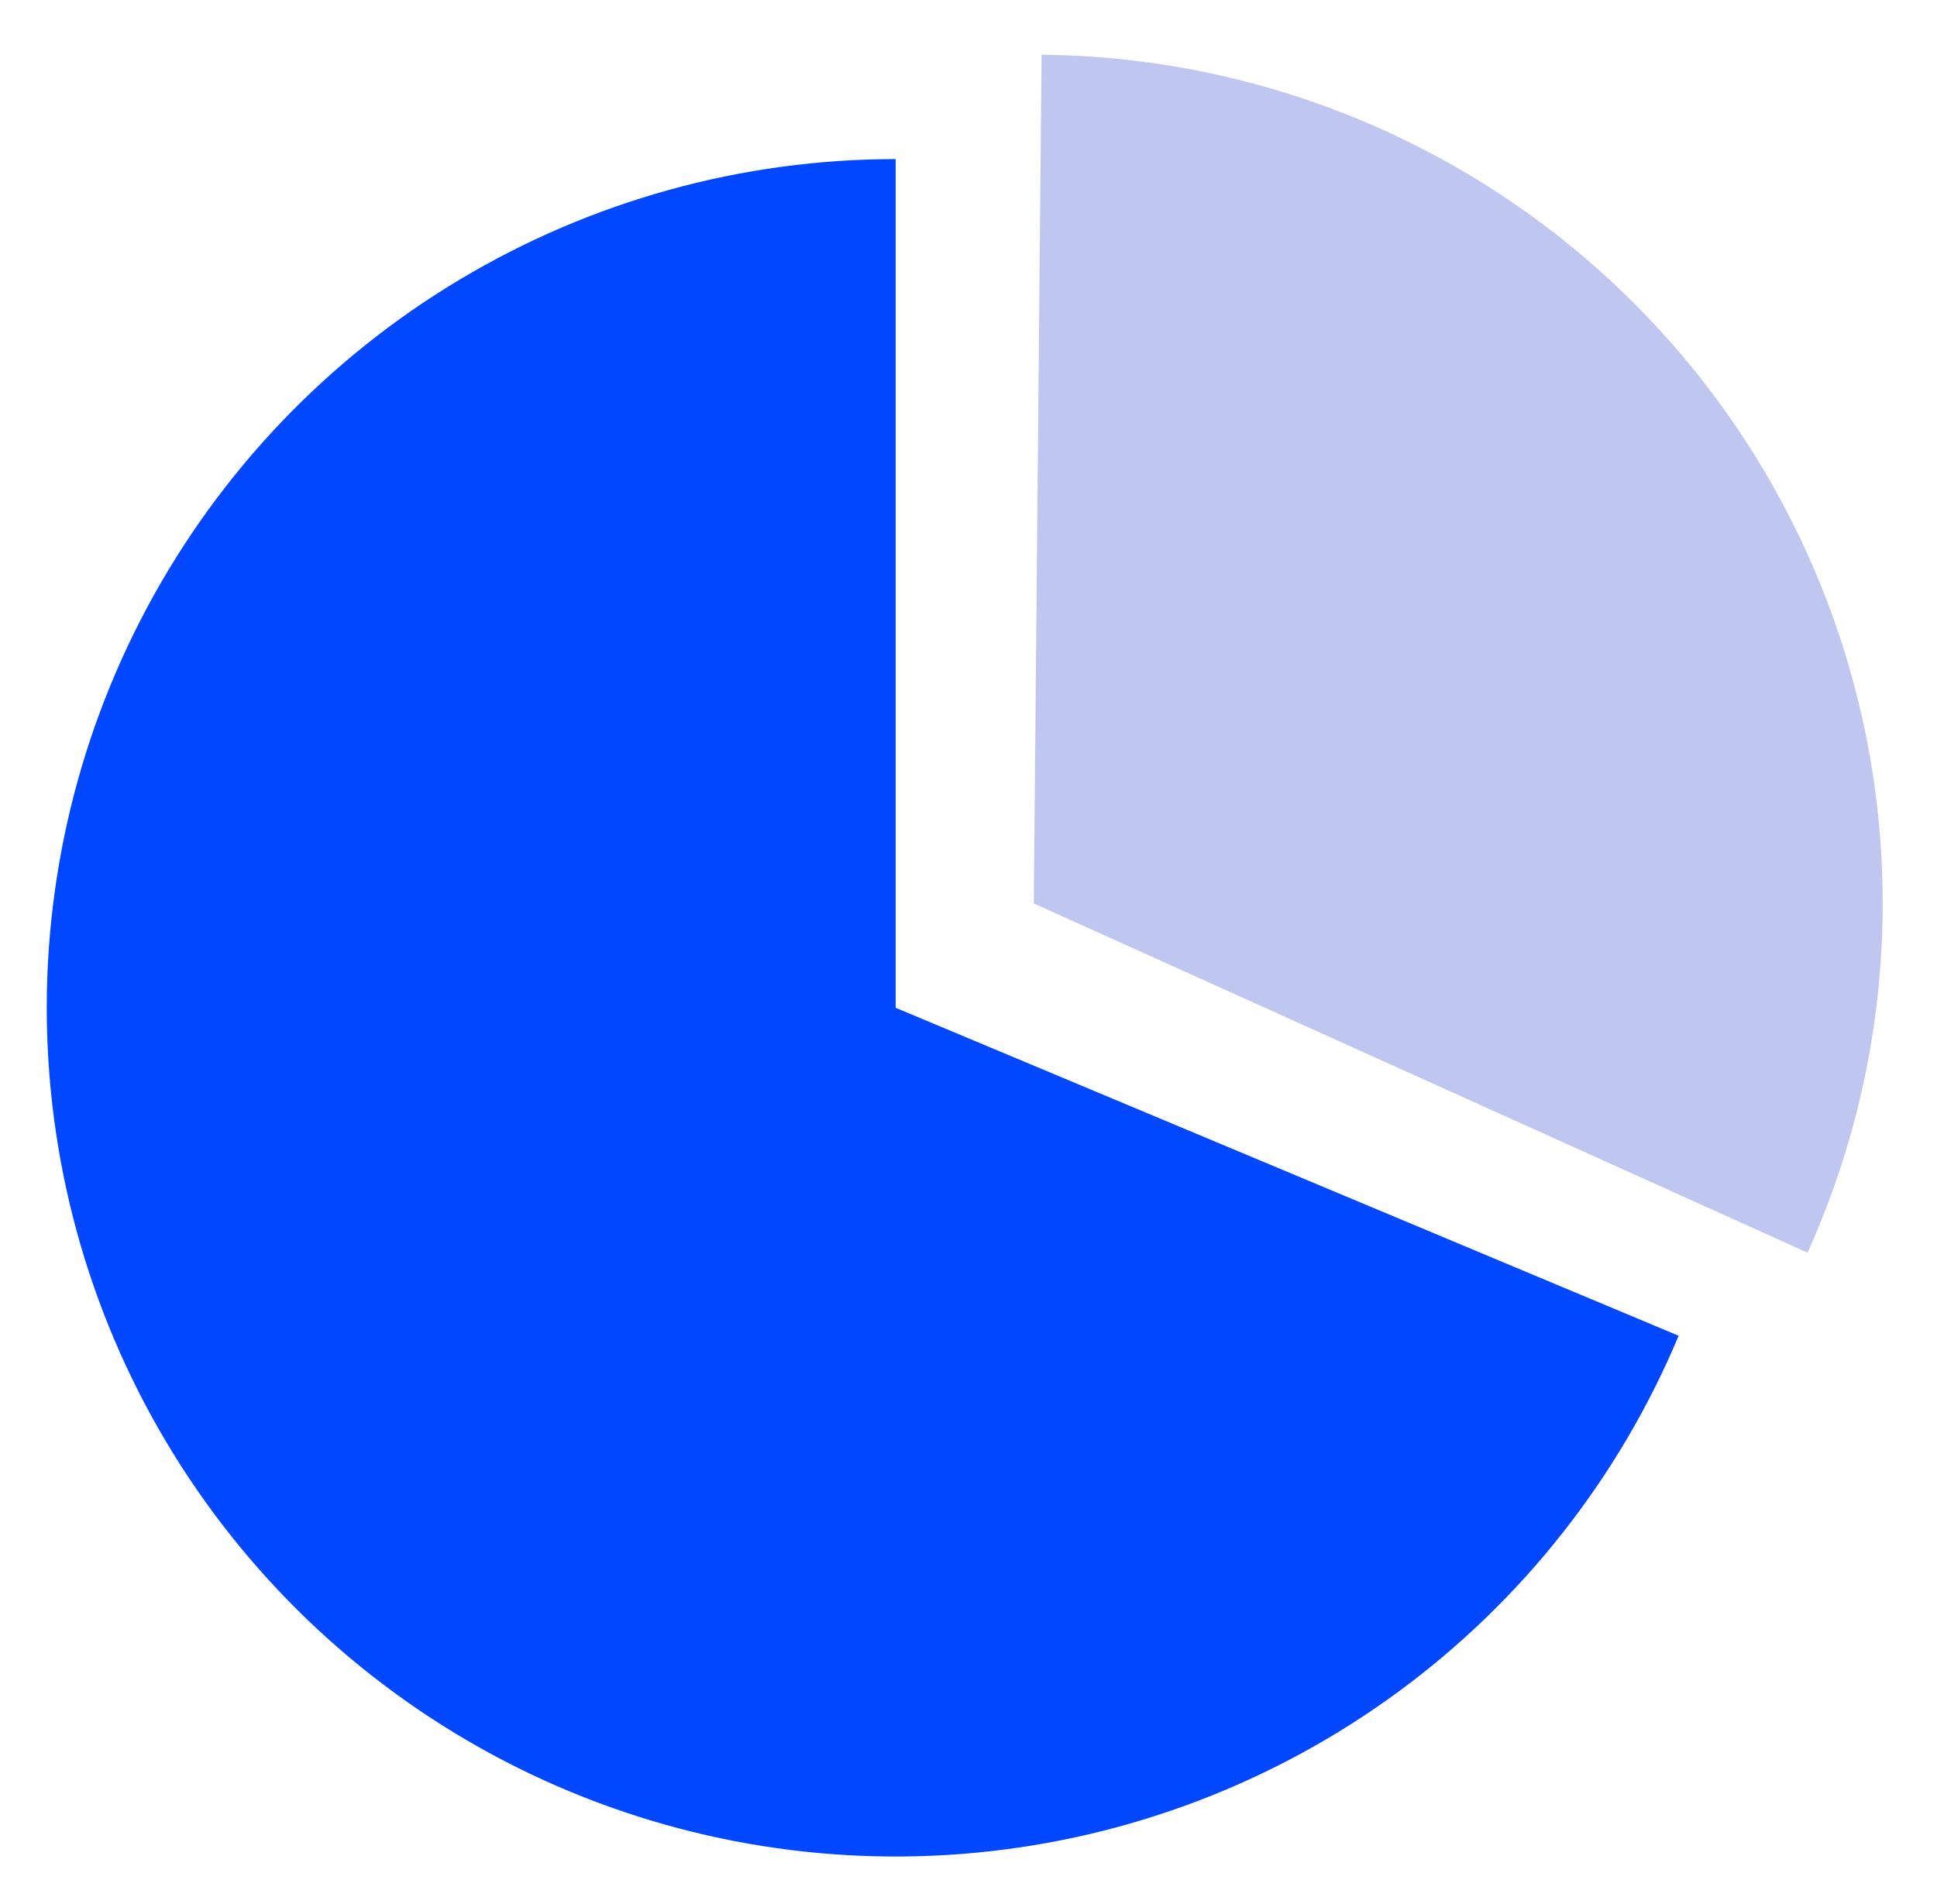
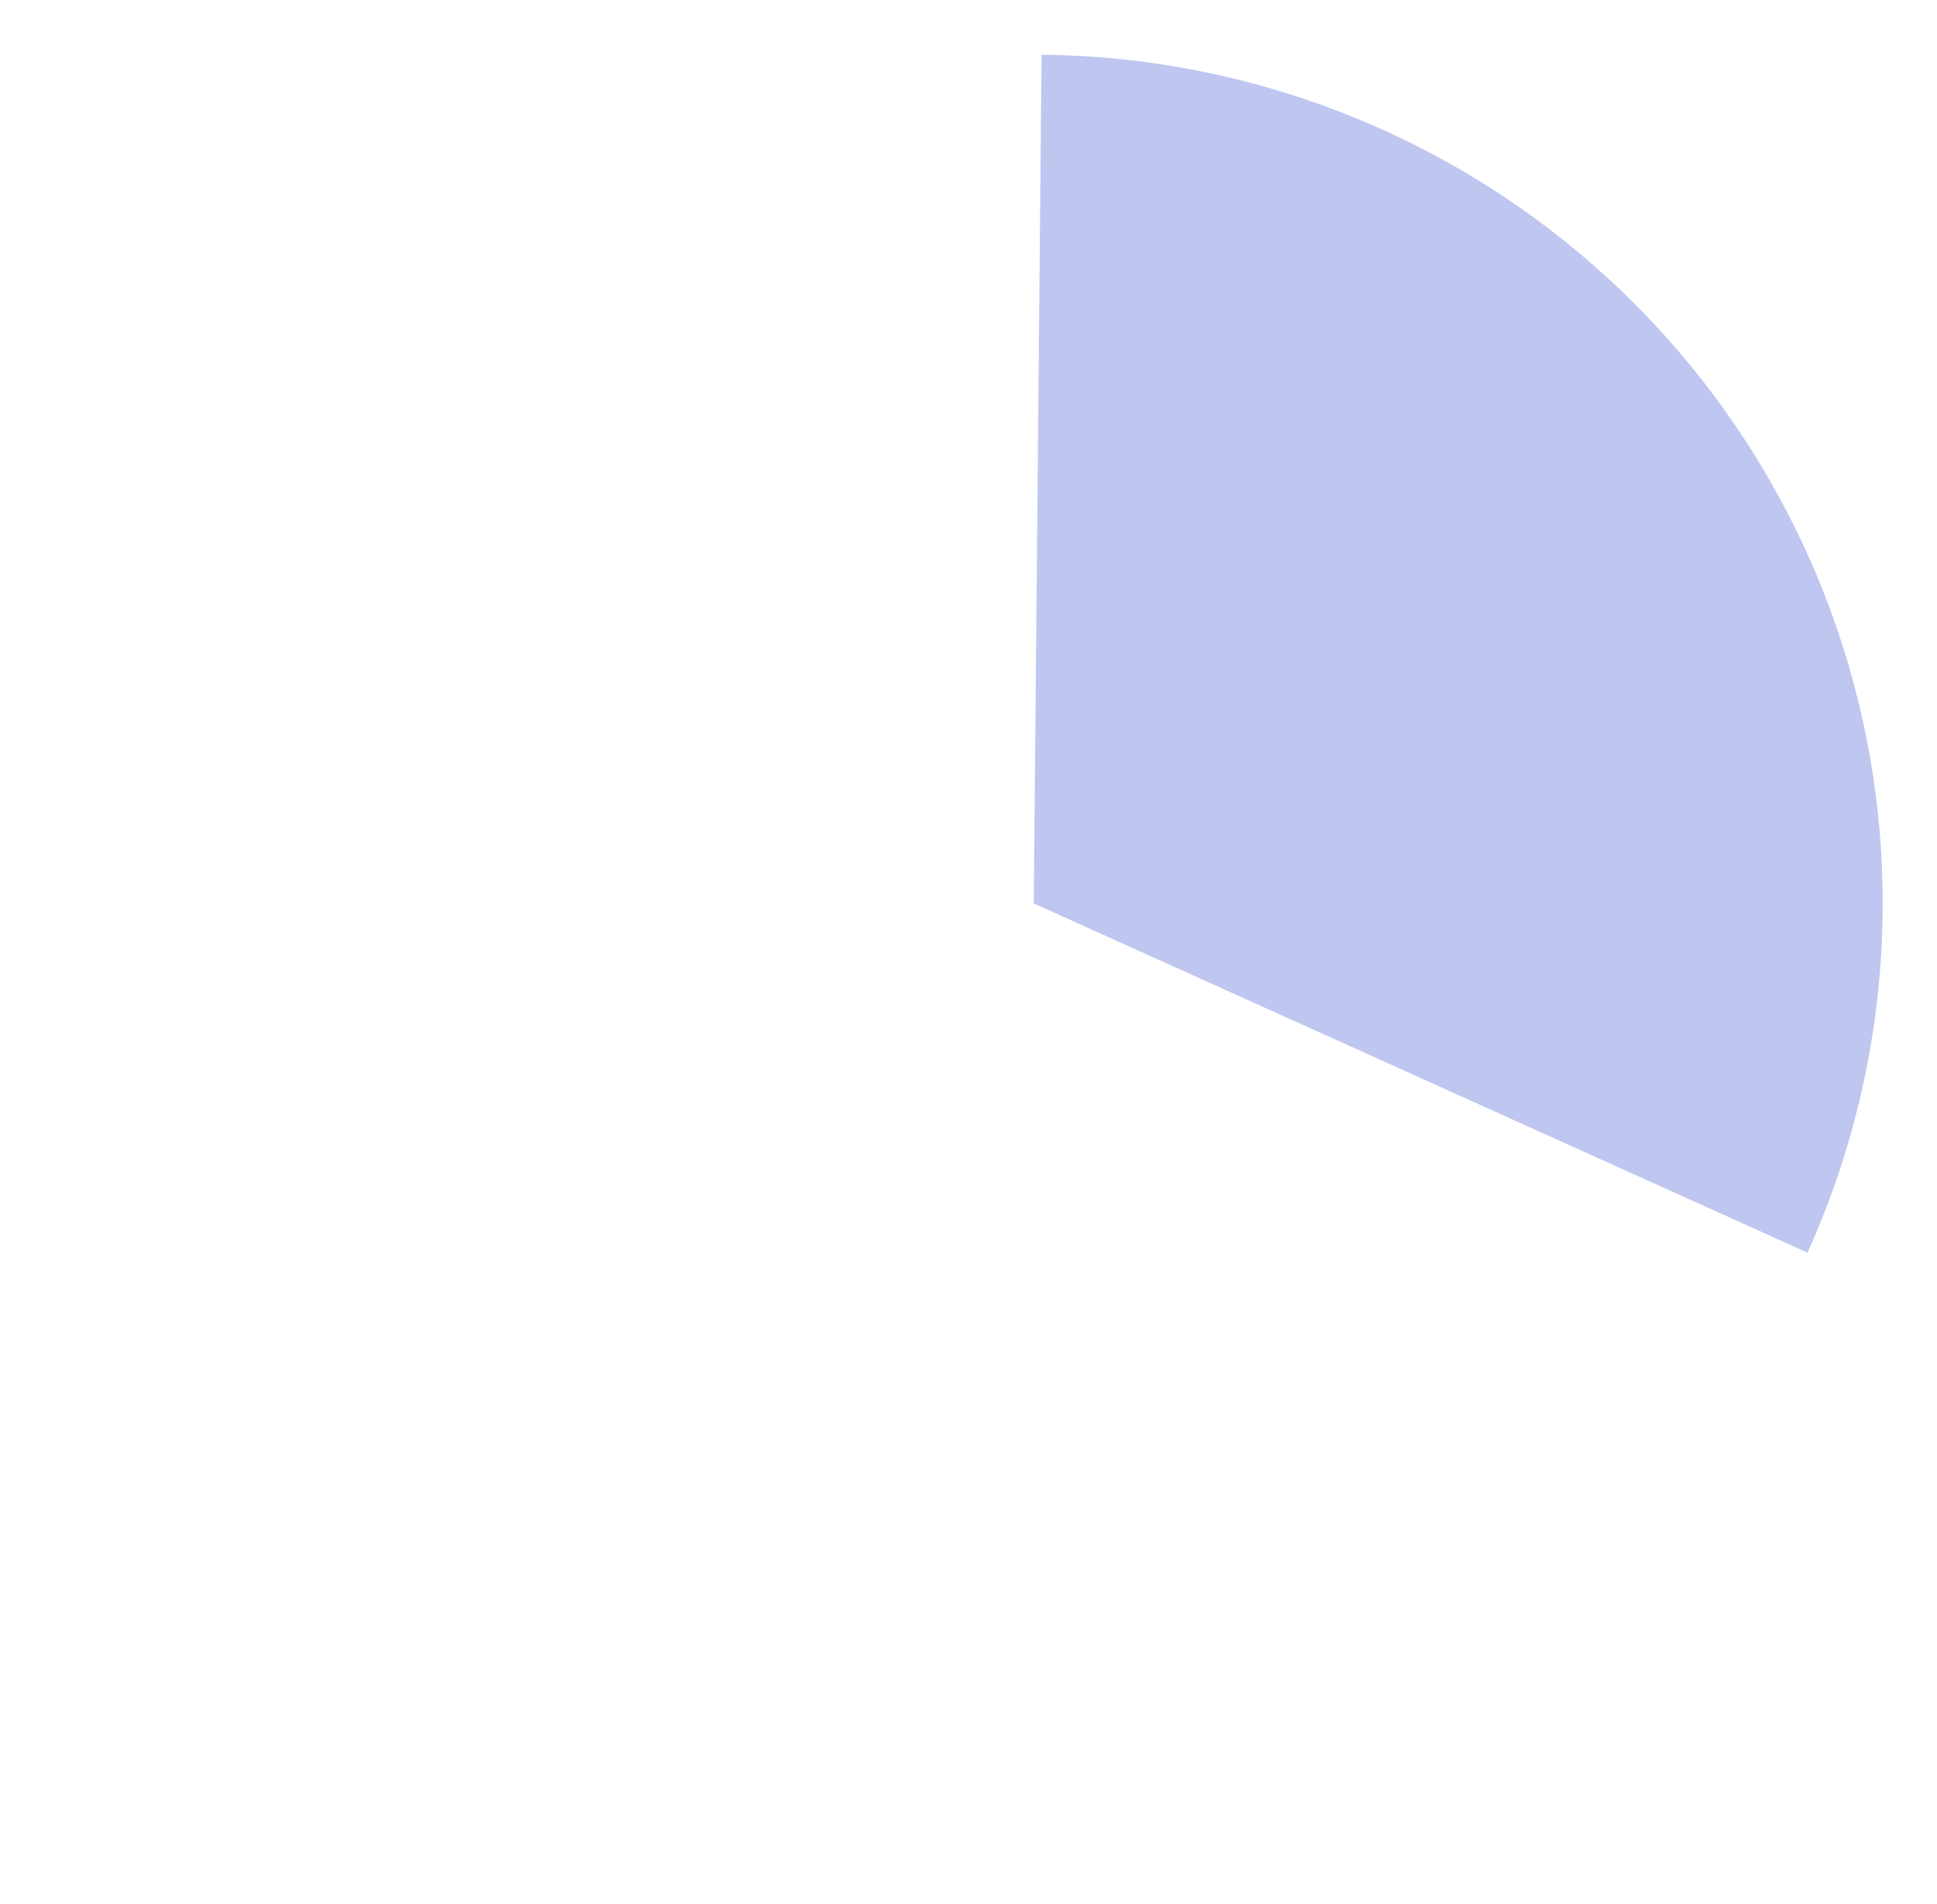
<svg xmlns="http://www.w3.org/2000/svg" width="60" height="59" viewBox="0 0 60 59" fill="none">
-   <path d="M27.744 4.929C22.987 4.929 18.319 6.22 14.237 8.664C10.155 11.107 6.813 14.613 4.566 18.806C2.319 22.999 1.252 27.724 1.478 32.476C1.704 37.227 3.215 41.829 5.85 45.79C8.485 49.751 12.146 52.923 16.441 54.968C20.736 57.013 25.506 57.854 30.242 57.402C34.978 56.95 39.502 55.222 43.334 52.402C47.165 49.581 50.159 45.774 51.997 41.386L27.744 31.225L27.744 4.929Z" fill="#0047FF" />
  <path d="M55.989 38.811C57.788 34.825 58.565 30.452 58.249 26.09C57.933 21.728 56.534 17.513 54.178 13.828C51.822 10.143 48.584 7.103 44.758 4.985C40.931 2.867 36.637 1.736 32.263 1.696L32.022 27.991L55.989 38.811Z" fill="#BFC6F0" />
</svg>